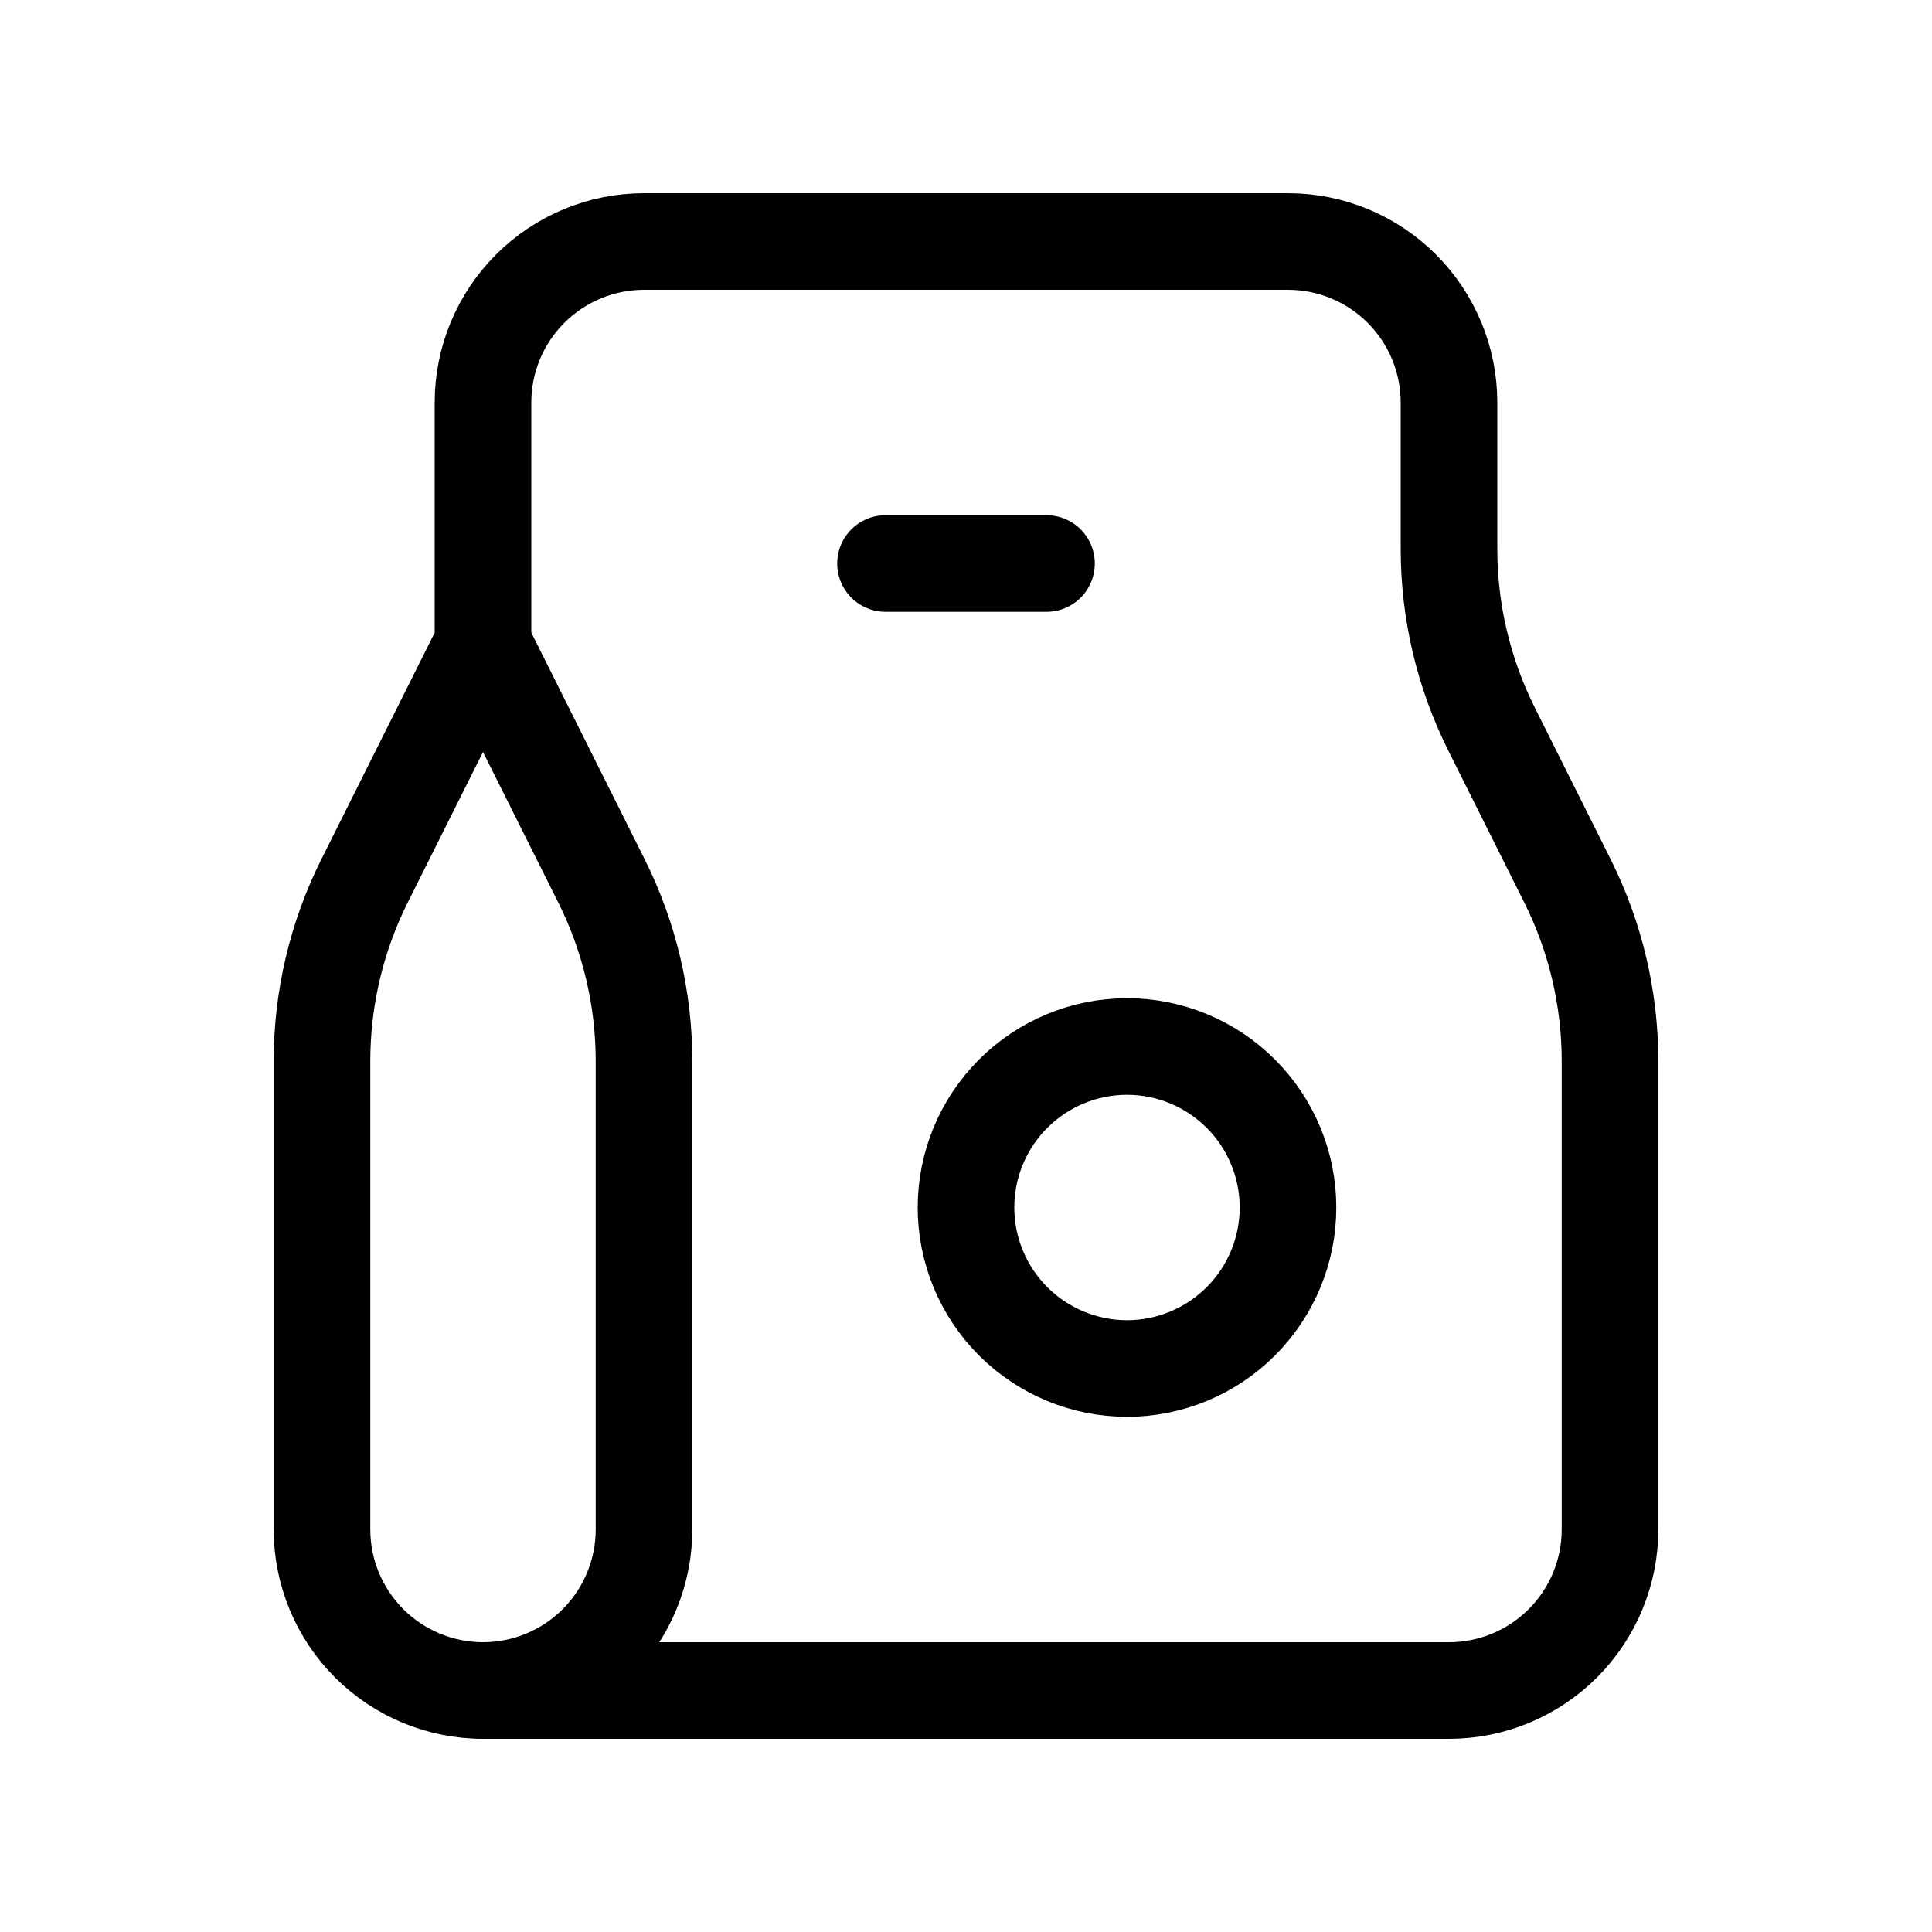
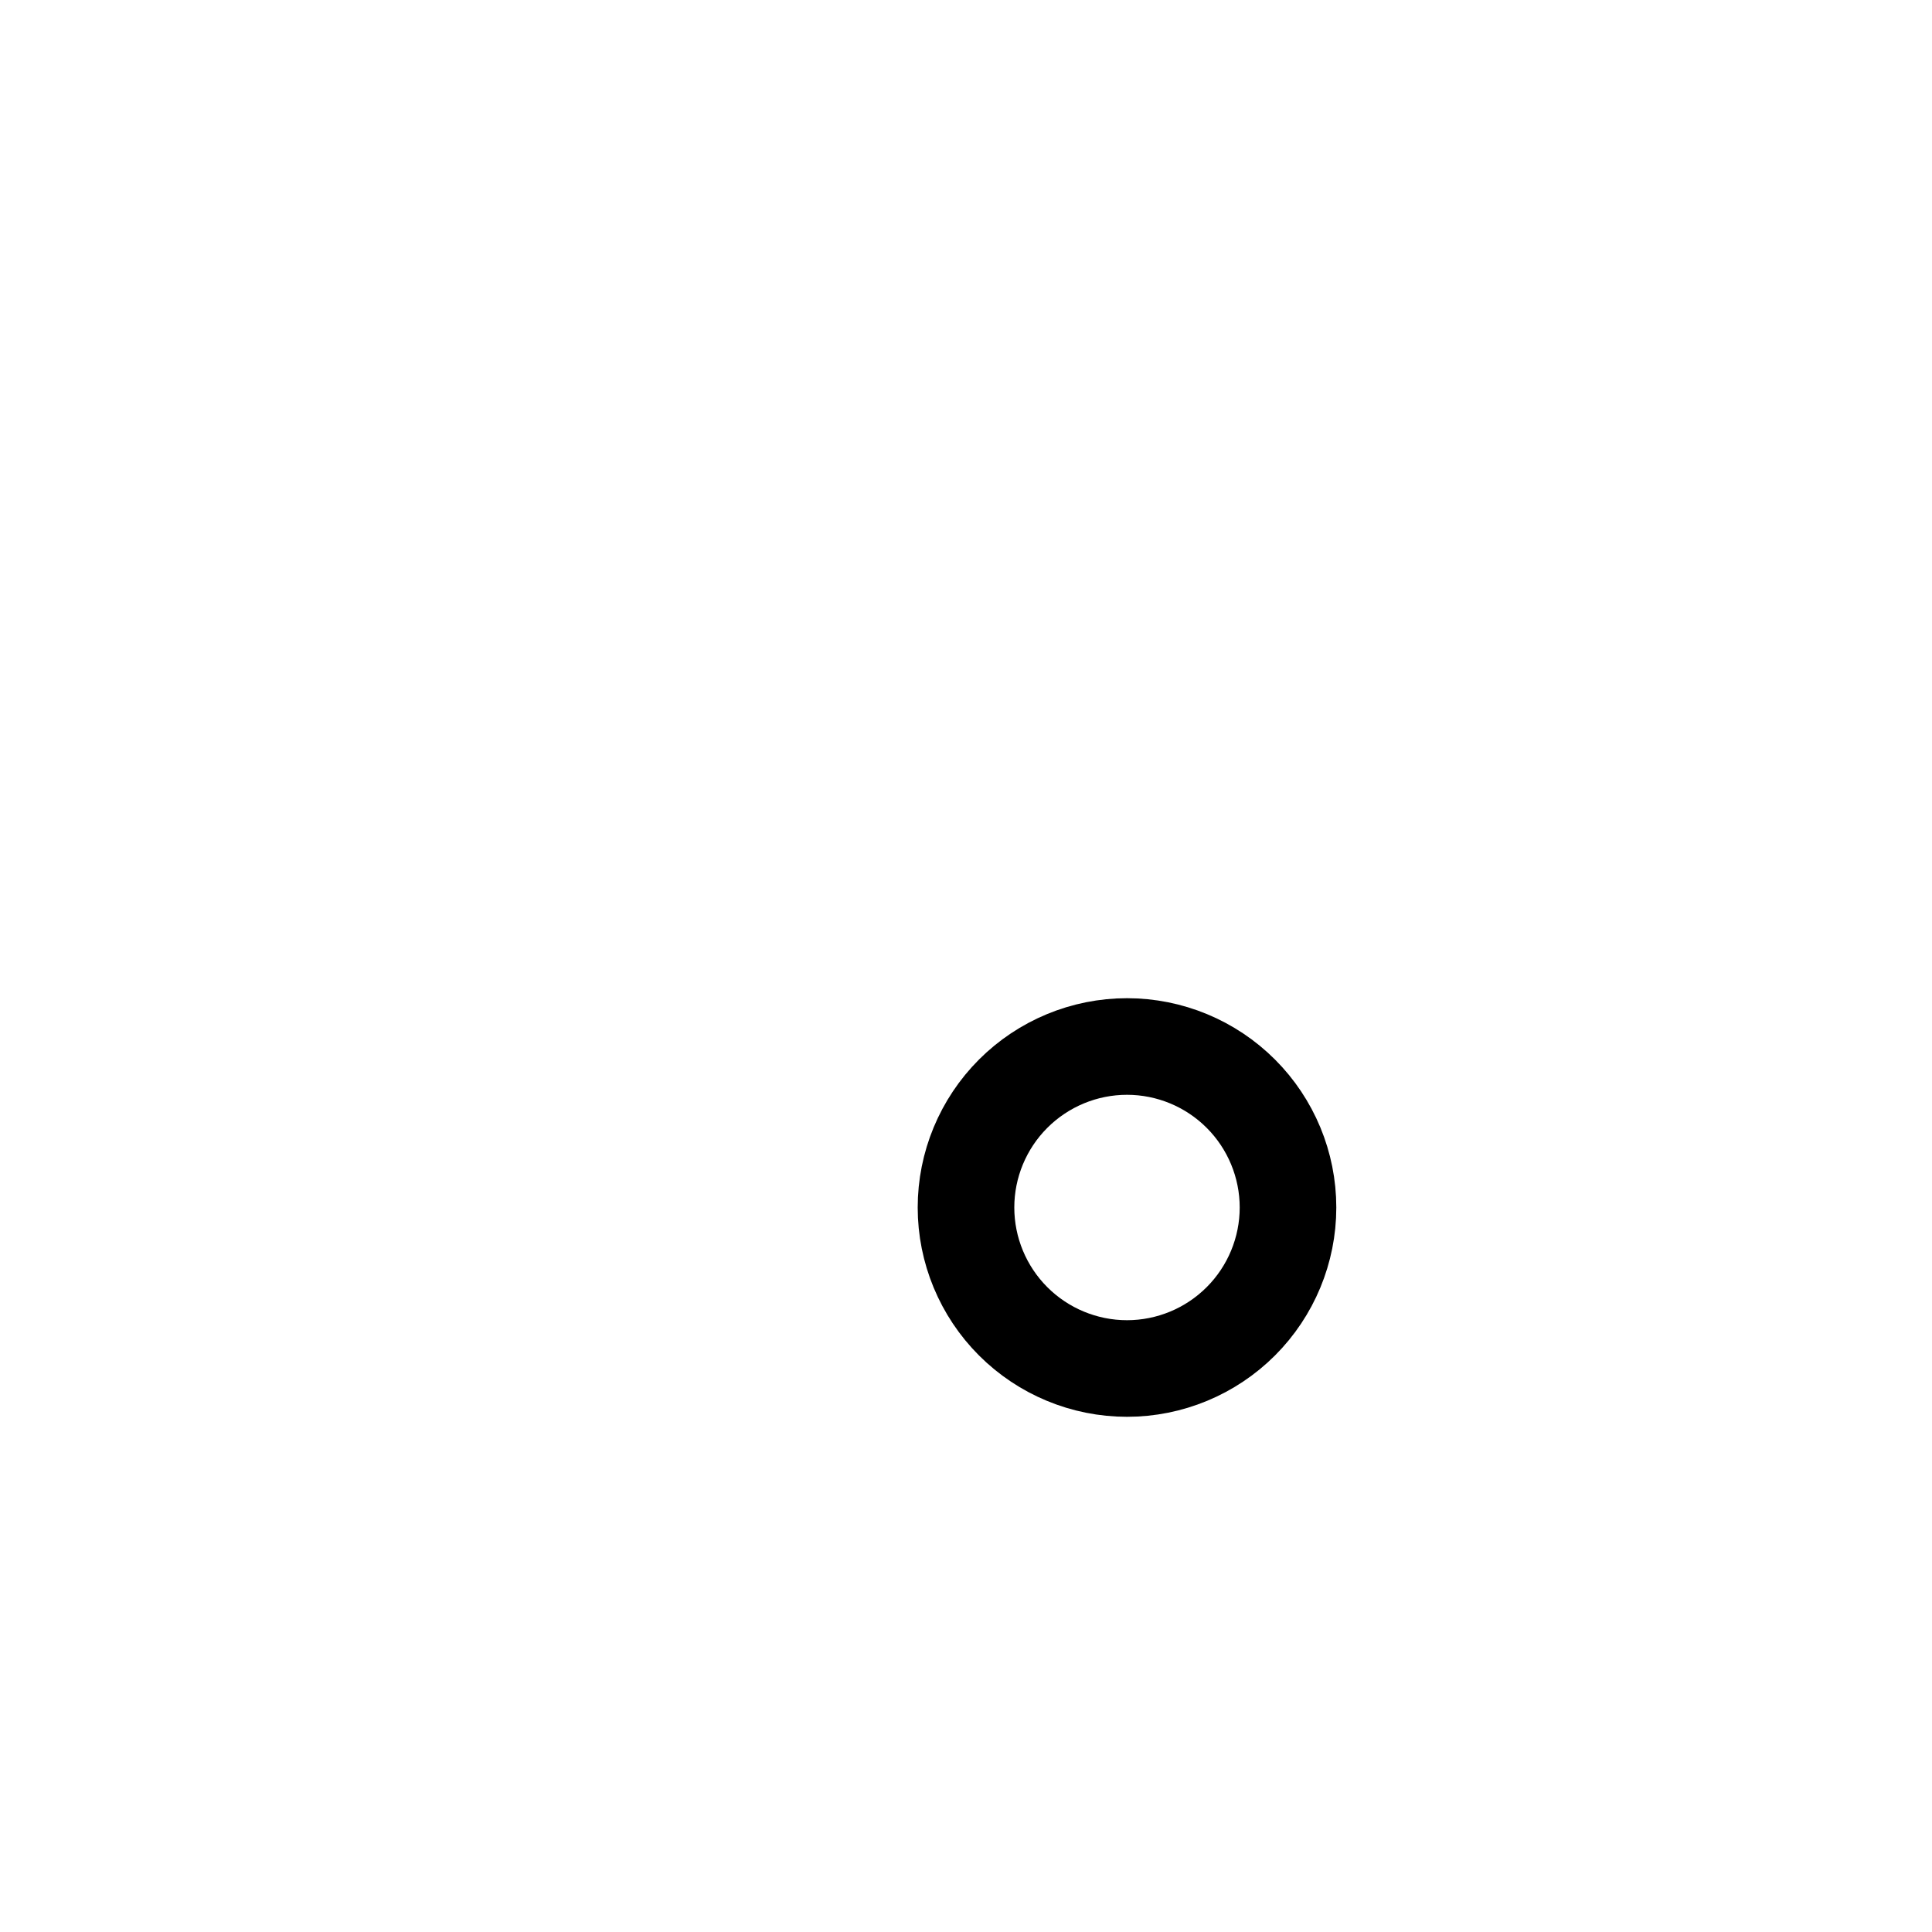
<svg xmlns="http://www.w3.org/2000/svg" width="24" height="24" viewBox="0 0 24 24" fill="none">
-   <path d="M8 3H16C16.53 3 17.039 3.211 17.414 3.586C17.789 3.961 18 4.47 18 5V6.82C18 7.596 18.181 8.362 18.528 9.056L19.472 10.944C19.819 11.638 20 12.404 20 13.18V19C20 19.53 19.789 20.039 19.414 20.414C19.039 20.789 18.53 21 18 21H6C5.47 21 4.961 20.789 4.586 20.414C4.211 20.039 4 19.53 4 19V13.18C4 12.404 4.181 11.638 4.528 10.944L6 8V5C6 4.47 6.211 3.961 6.586 3.586C6.961 3.211 7.47 3 8 3Z" stroke="black" stroke-width="1.2" stroke-linecap="round" stroke-linejoin="round" />
  <path d="M12 15C12 15.53 12.211 16.039 12.586 16.414C12.961 16.789 13.47 17 14 17C14.53 17 15.039 16.789 15.414 16.414C15.789 16.039 16 15.53 16 15C16 14.47 15.789 13.961 15.414 13.586C15.039 13.211 14.53 13 14 13C13.47 13 12.961 13.211 12.586 13.586C12.211 13.961 12 14.47 12 15Z" stroke="black" stroke-width="1.2" stroke-linecap="round" stroke-linejoin="round" />
-   <path d="M6 21C6.53 21 7.039 20.789 7.414 20.414C7.789 20.039 8 19.53 8 19V13.18C8 12.404 7.819 11.638 7.472 10.944L6 8" stroke="black" stroke-width="1.2" stroke-linecap="round" stroke-linejoin="round" />
-   <path d="M11 7H13" stroke="black" stroke-width="1.2" stroke-linecap="round" stroke-linejoin="round" />
</svg>